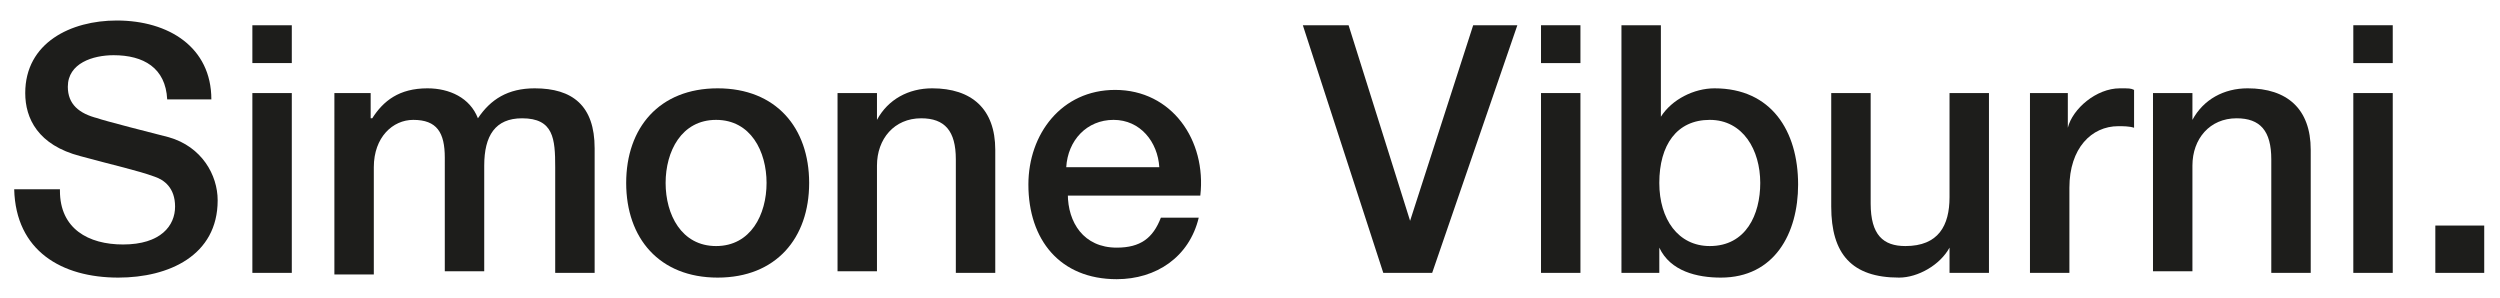
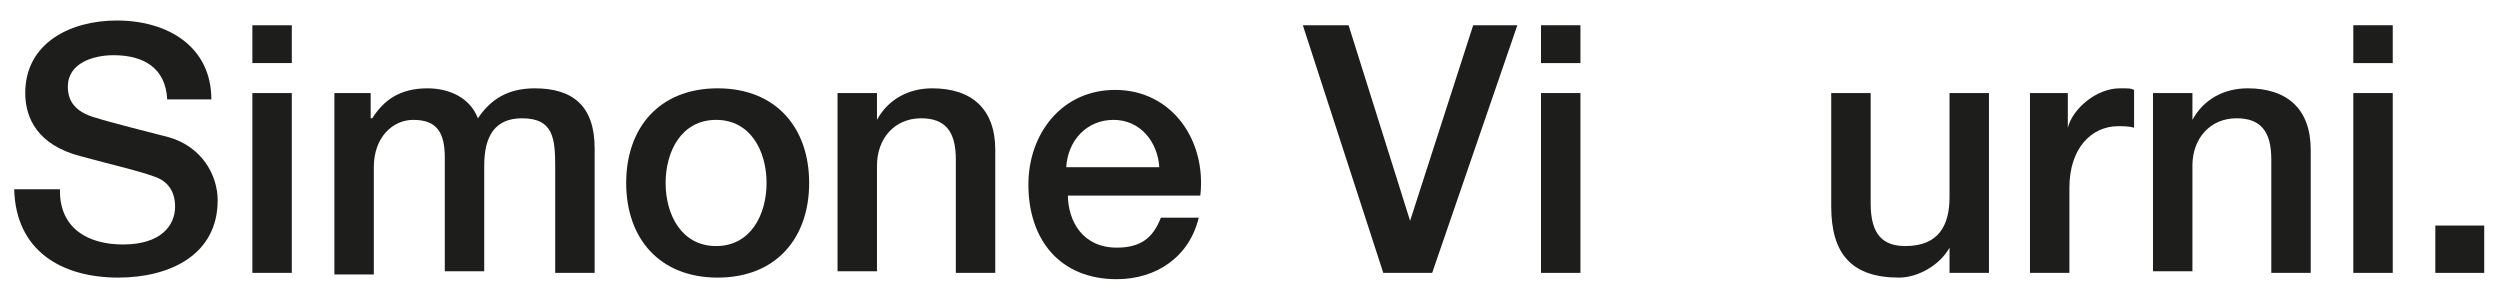
<svg xmlns="http://www.w3.org/2000/svg" version="1.1" id="Livello_1" x="0px" y="0px" viewBox="0 0 158.5 18.9" style="enable-background:new 0 0 158.5 18.9;" xml:space="preserve">
  <style type="text/css">
	.st0{fill:#1D1D1B;}
</style>
  <g>
    <path class="st0" d="M3.8,12.1c0,2.4,1.8,3.4,4,3.4c2.4,0,3.3-1.2,3.3-2.4c0-1.2-0.7-1.7-1.3-1.9c-1.1-0.4-2.5-0.7-4.7-1.3   c-2.7-0.7-3.5-2.4-3.5-4c0-3.2,2.9-4.6,5.8-4.6c3.3,0,6,1.7,6,5h-2.8c-0.1-2-1.5-2.8-3.4-2.8c-1.3,0-2.9,0.5-2.9,2   c0,1.1,0.7,1.7,1.9,2c0.2,0.1,3.7,1,4.5,1.2c2.1,0.6,3.1,2.4,3.1,4c0,3.5-3.1,4.9-6.3,4.9c-3.6,0-6.5-1.7-6.6-5.6H3.8z" />
    <path class="st0" d="M16,1.6h2.5v2.4H16V1.6z M16,5.9h2.5v11.4H16V5.9z" />
    <path class="st0" d="M21.1,5.9h2.4v1.6h0.1c0.7-1.1,1.7-1.9,3.5-1.9c1.4,0,2.7,0.6,3.2,1.9c0.8-1.2,1.9-1.9,3.6-1.9   c2.4,0,3.8,1.1,3.8,3.8v7.9h-2.5v-6.7c0-1.8-0.1-3.1-2.1-3.1c-1.7,0-2.4,1.1-2.4,3v6.7h-2.5V10c0-1.6-0.5-2.4-2-2.4   c-1.3,0-2.5,1.1-2.5,3v6.8h-2.5V5.9z" />
    <path class="st0" d="M39.7,11.6c0-3.5,2.1-6,5.8-6s5.8,2.5,5.8,6c0,3.5-2.1,6-5.8,6S39.7,15.1,39.7,11.6z M48.6,11.6c0-2-1-4-3.2-4   s-3.2,2-3.2,4c0,2,1,4,3.2,4S48.6,13.6,48.6,11.6z" />
    <path class="st0" d="M53.2,5.9h2.4v1.7l0,0c0.7-1.3,2-2,3.5-2c2.5,0,4,1.3,4,3.9v7.8h-2.5v-7.2c0-1.8-0.7-2.6-2.2-2.6   c-1.7,0-2.8,1.3-2.8,3v6.7h-2.5V5.9z" />
    <path class="st0" d="M67.7,12.3c0,1.8,1,3.4,3.1,3.4c1.5,0,2.3-0.6,2.8-1.9h2.4c-0.6,2.5-2.7,3.9-5.2,3.9c-3.6,0-5.6-2.5-5.6-6   c0-3.2,2.1-6,5.5-6c3.6,0,5.8,3.2,5.4,6.7H67.7z M73.5,10.6c-0.1-1.6-1.2-3-2.9-3c-1.7,0-2.9,1.3-3,3H73.5z" />
    <path class="st0" d="M82.6,1.6h2.9L89.4,14h0l4-12.4h2.8l-5.4,15.7h-3.1L82.6,1.6z" />
    <path class="st0" d="M97.7,1.6h2.5v2.4h-2.5V1.6z M97.7,5.9h2.5v11.4h-2.5V5.9z" />
-     <path class="st0" d="M102.8,1.6h2.5v5.8h0c0.7-1.1,2.1-1.8,3.4-1.8c3.6,0,5.3,2.7,5.3,6.1c0,3.1-1.5,5.9-4.9,5.9   c-1.5,0-3.2-0.4-3.9-1.9h0v1.6h-2.4V1.6z M108.4,7.6c-2.1,0-3.2,1.6-3.2,4c0,2.3,1.2,4,3.2,4c2.3,0,3.2-2,3.2-4   C111.6,9.5,110.5,7.6,108.4,7.6z" />
    <path class="st0" d="M126.1,17.3h-2.5v-1.6h0c-0.6,1.1-2,1.9-3.2,1.9c-3,0-4.3-1.5-4.3-4.5V5.9h2.5v7c0,2,0.8,2.7,2.2,2.7   c2.1,0,2.8-1.3,2.8-3.1V5.9h2.5V17.3z" />
    <path class="st0" d="M128.7,5.9h2.4v2.2h0c0.3-1.2,1.8-2.5,3.3-2.5c0.6,0,0.7,0,0.9,0.1v2.4C135,8,134.6,8,134.3,8   c-1.7,0-3.1,1.4-3.1,3.9v5.4h-2.5V5.9z" />
    <path class="st0" d="M136.6,5.9h2.4v1.7l0,0c0.7-1.3,2-2,3.5-2c2.5,0,4,1.3,4,3.9v7.8h-2.5v-7.2c0-1.8-0.7-2.6-2.2-2.6   c-1.7,0-2.8,1.3-2.8,3v6.7h-2.5V5.9z" />
    <path class="st0" d="M149.2,1.6h2.5v2.4h-2.5V1.6z M149.2,5.9h2.5v11.4h-2.5V5.9z" />
    <path class="st0" d="M154.4,14.3h3.1v3h-3.1V14.3z" />
  </g>
</svg>